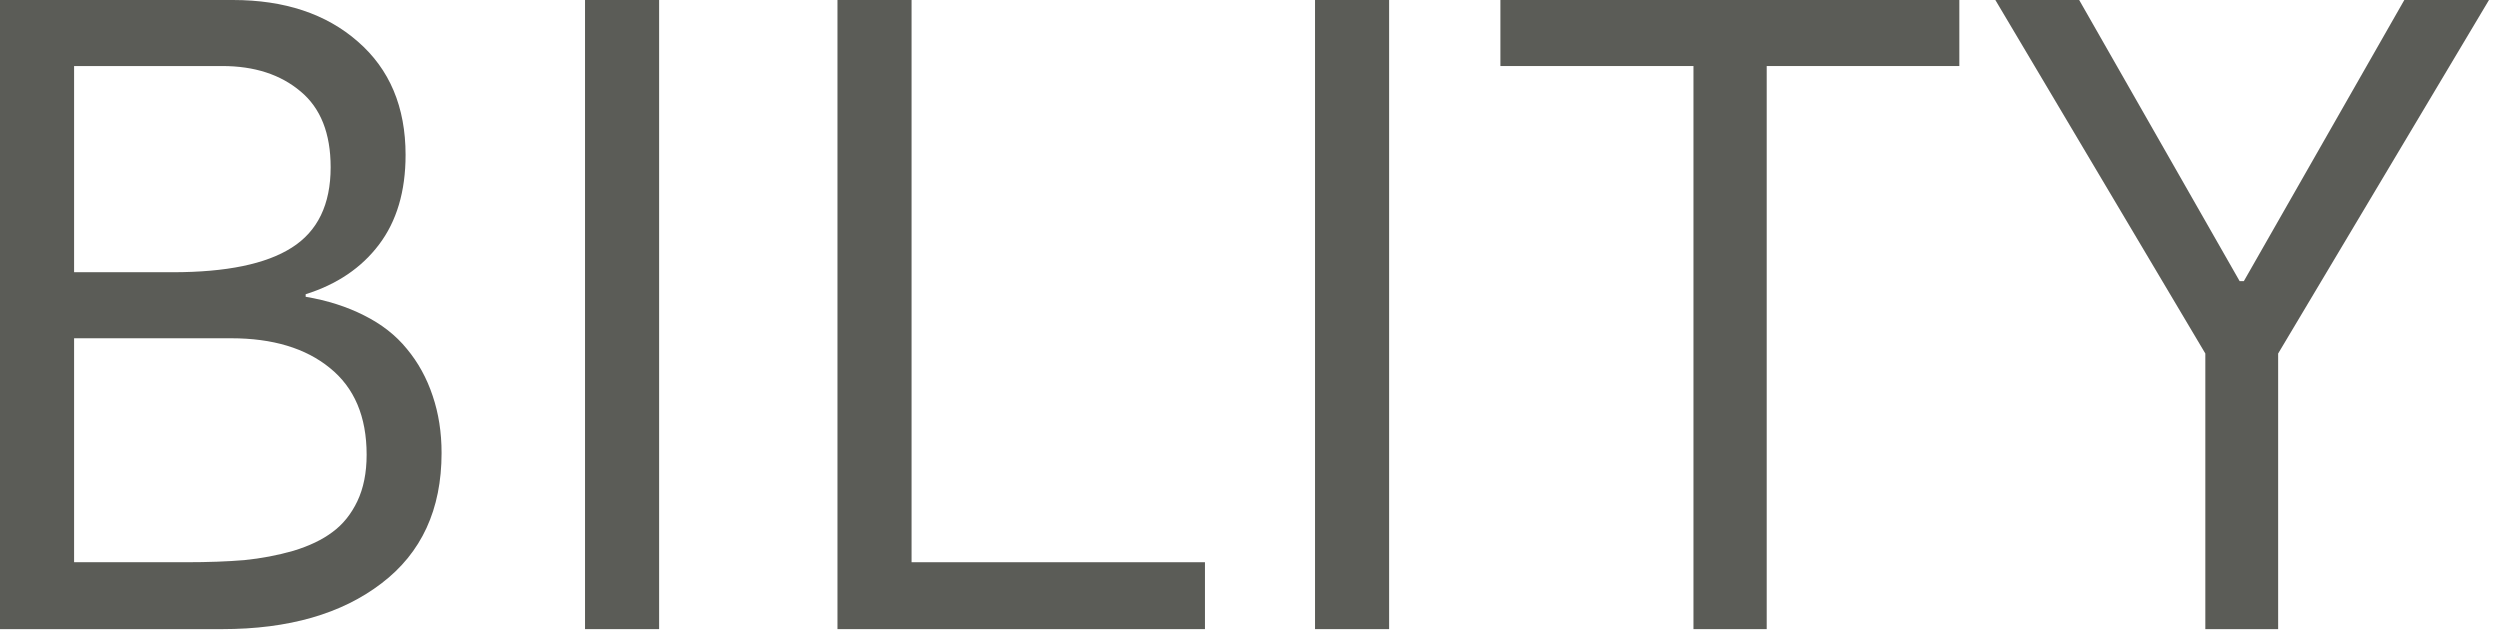
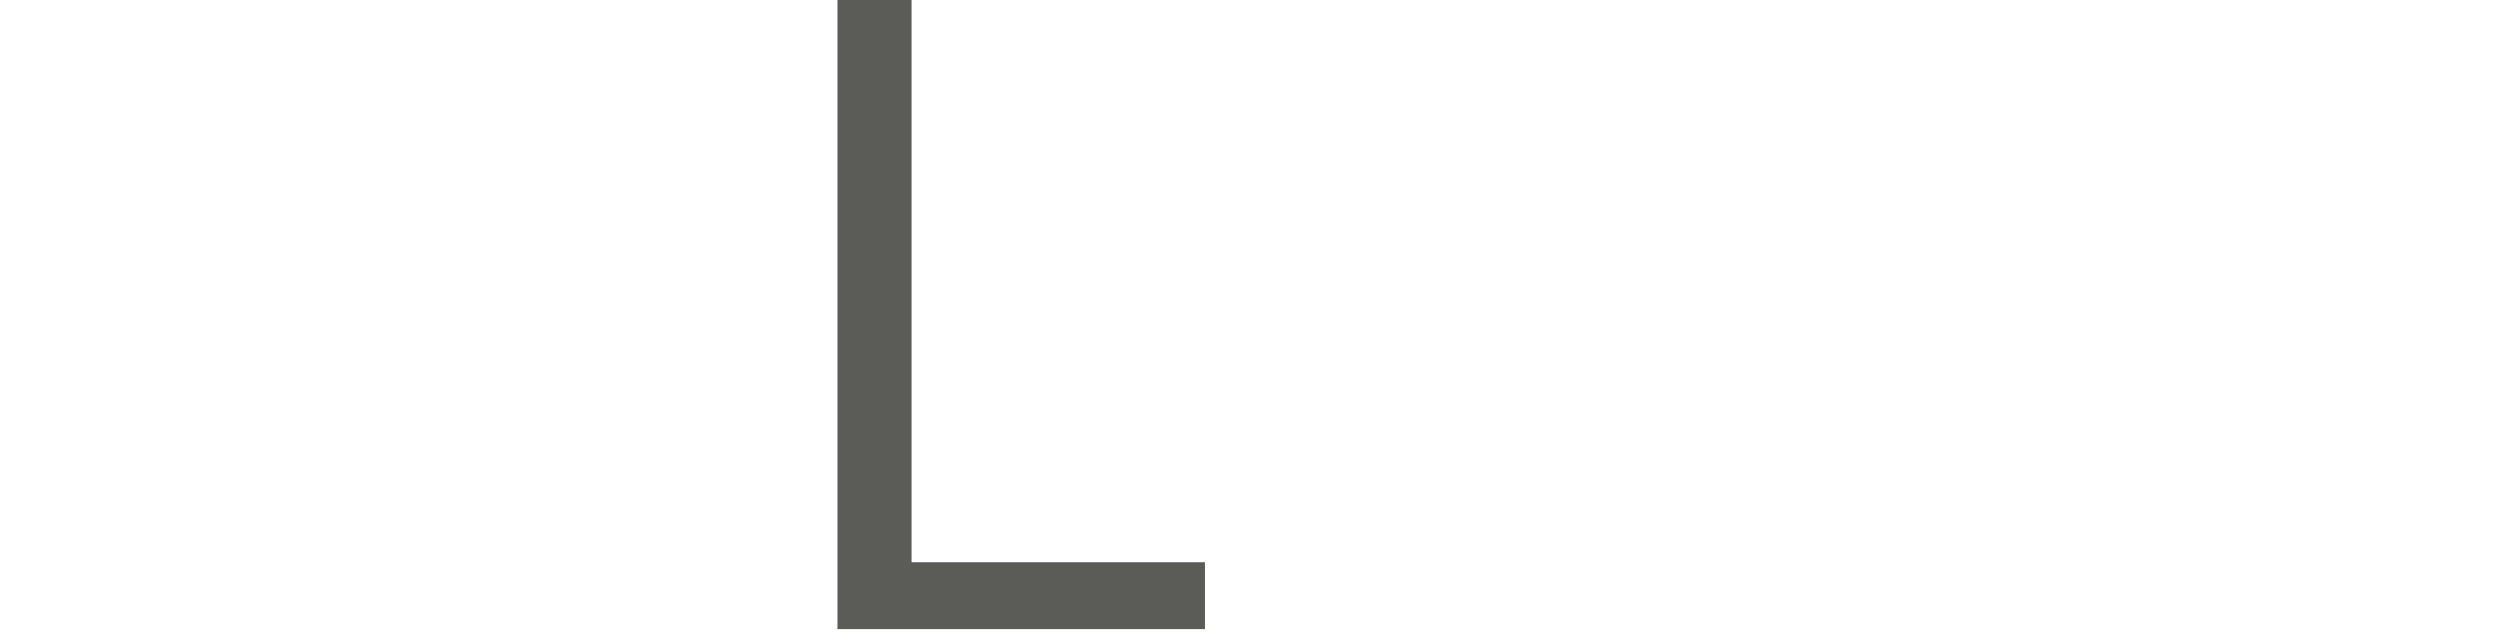
<svg xmlns="http://www.w3.org/2000/svg" width="173" height="44" viewBox="0 0 173 44" fill="none">
-   <path d="M157.648 43.535H152.609V24.463L138.078 0H143.879L154.982 19.453H155.275L166.379 0H172.238L157.648 24.463V43.535Z" fill="#5B5C57" />
-   <path d="M122.256 43.535H117.188V4.57H103.828V0H135.586V4.57H122.256V43.535Z" fill="#5B5C57" />
-   <path d="M96.127 43.535H91V0H96.127V43.535Z" fill="#5B5C57" />
  <path d="M83.383 38.906V43.535H57.953V0H63.08V38.906H83.383Z" fill="#5B5C57" />
-   <path d="M45.611 43.535H40.484V0H45.611V43.535Z" fill="#5B5C57" />
-   <path d="M0 43.535V0H16.113C19.688 0 22.568 0.957 24.756 2.871C26.963 4.785 28.066 7.402 28.066 10.723C28.066 13.242 27.451 15.312 26.221 16.934C25.01 18.535 23.32 19.678 21.152 20.361V20.537C22.656 20.791 24.004 21.221 25.195 21.826C26.406 22.432 27.393 23.203 28.154 24.141C28.936 25.078 29.531 26.162 29.941 27.393C30.352 28.604 30.557 29.922 30.557 31.348C30.557 35.254 29.17 38.262 26.396 40.371C23.643 42.48 19.971 43.535 15.381 43.535H0ZM5.127 4.57V18.838H11.953C15.664 18.838 18.408 18.271 20.186 17.139C21.982 16.006 22.881 14.15 22.881 11.572C22.881 9.229 22.188 7.48 20.801 6.328C19.414 5.156 17.607 4.57 15.381 4.57H5.127ZM5.127 23.408V38.906H12.861C14.404 38.906 15.752 38.857 16.904 38.76C18.076 38.643 19.209 38.428 20.303 38.115C21.396 37.783 22.295 37.353 22.998 36.826C23.721 36.299 24.297 35.586 24.727 34.688C25.156 33.789 25.371 32.715 25.371 31.465C25.371 28.828 24.521 26.826 22.822 25.459C21.143 24.092 18.867 23.408 15.996 23.408H5.127Z" fill="#5B5C57" />
</svg>